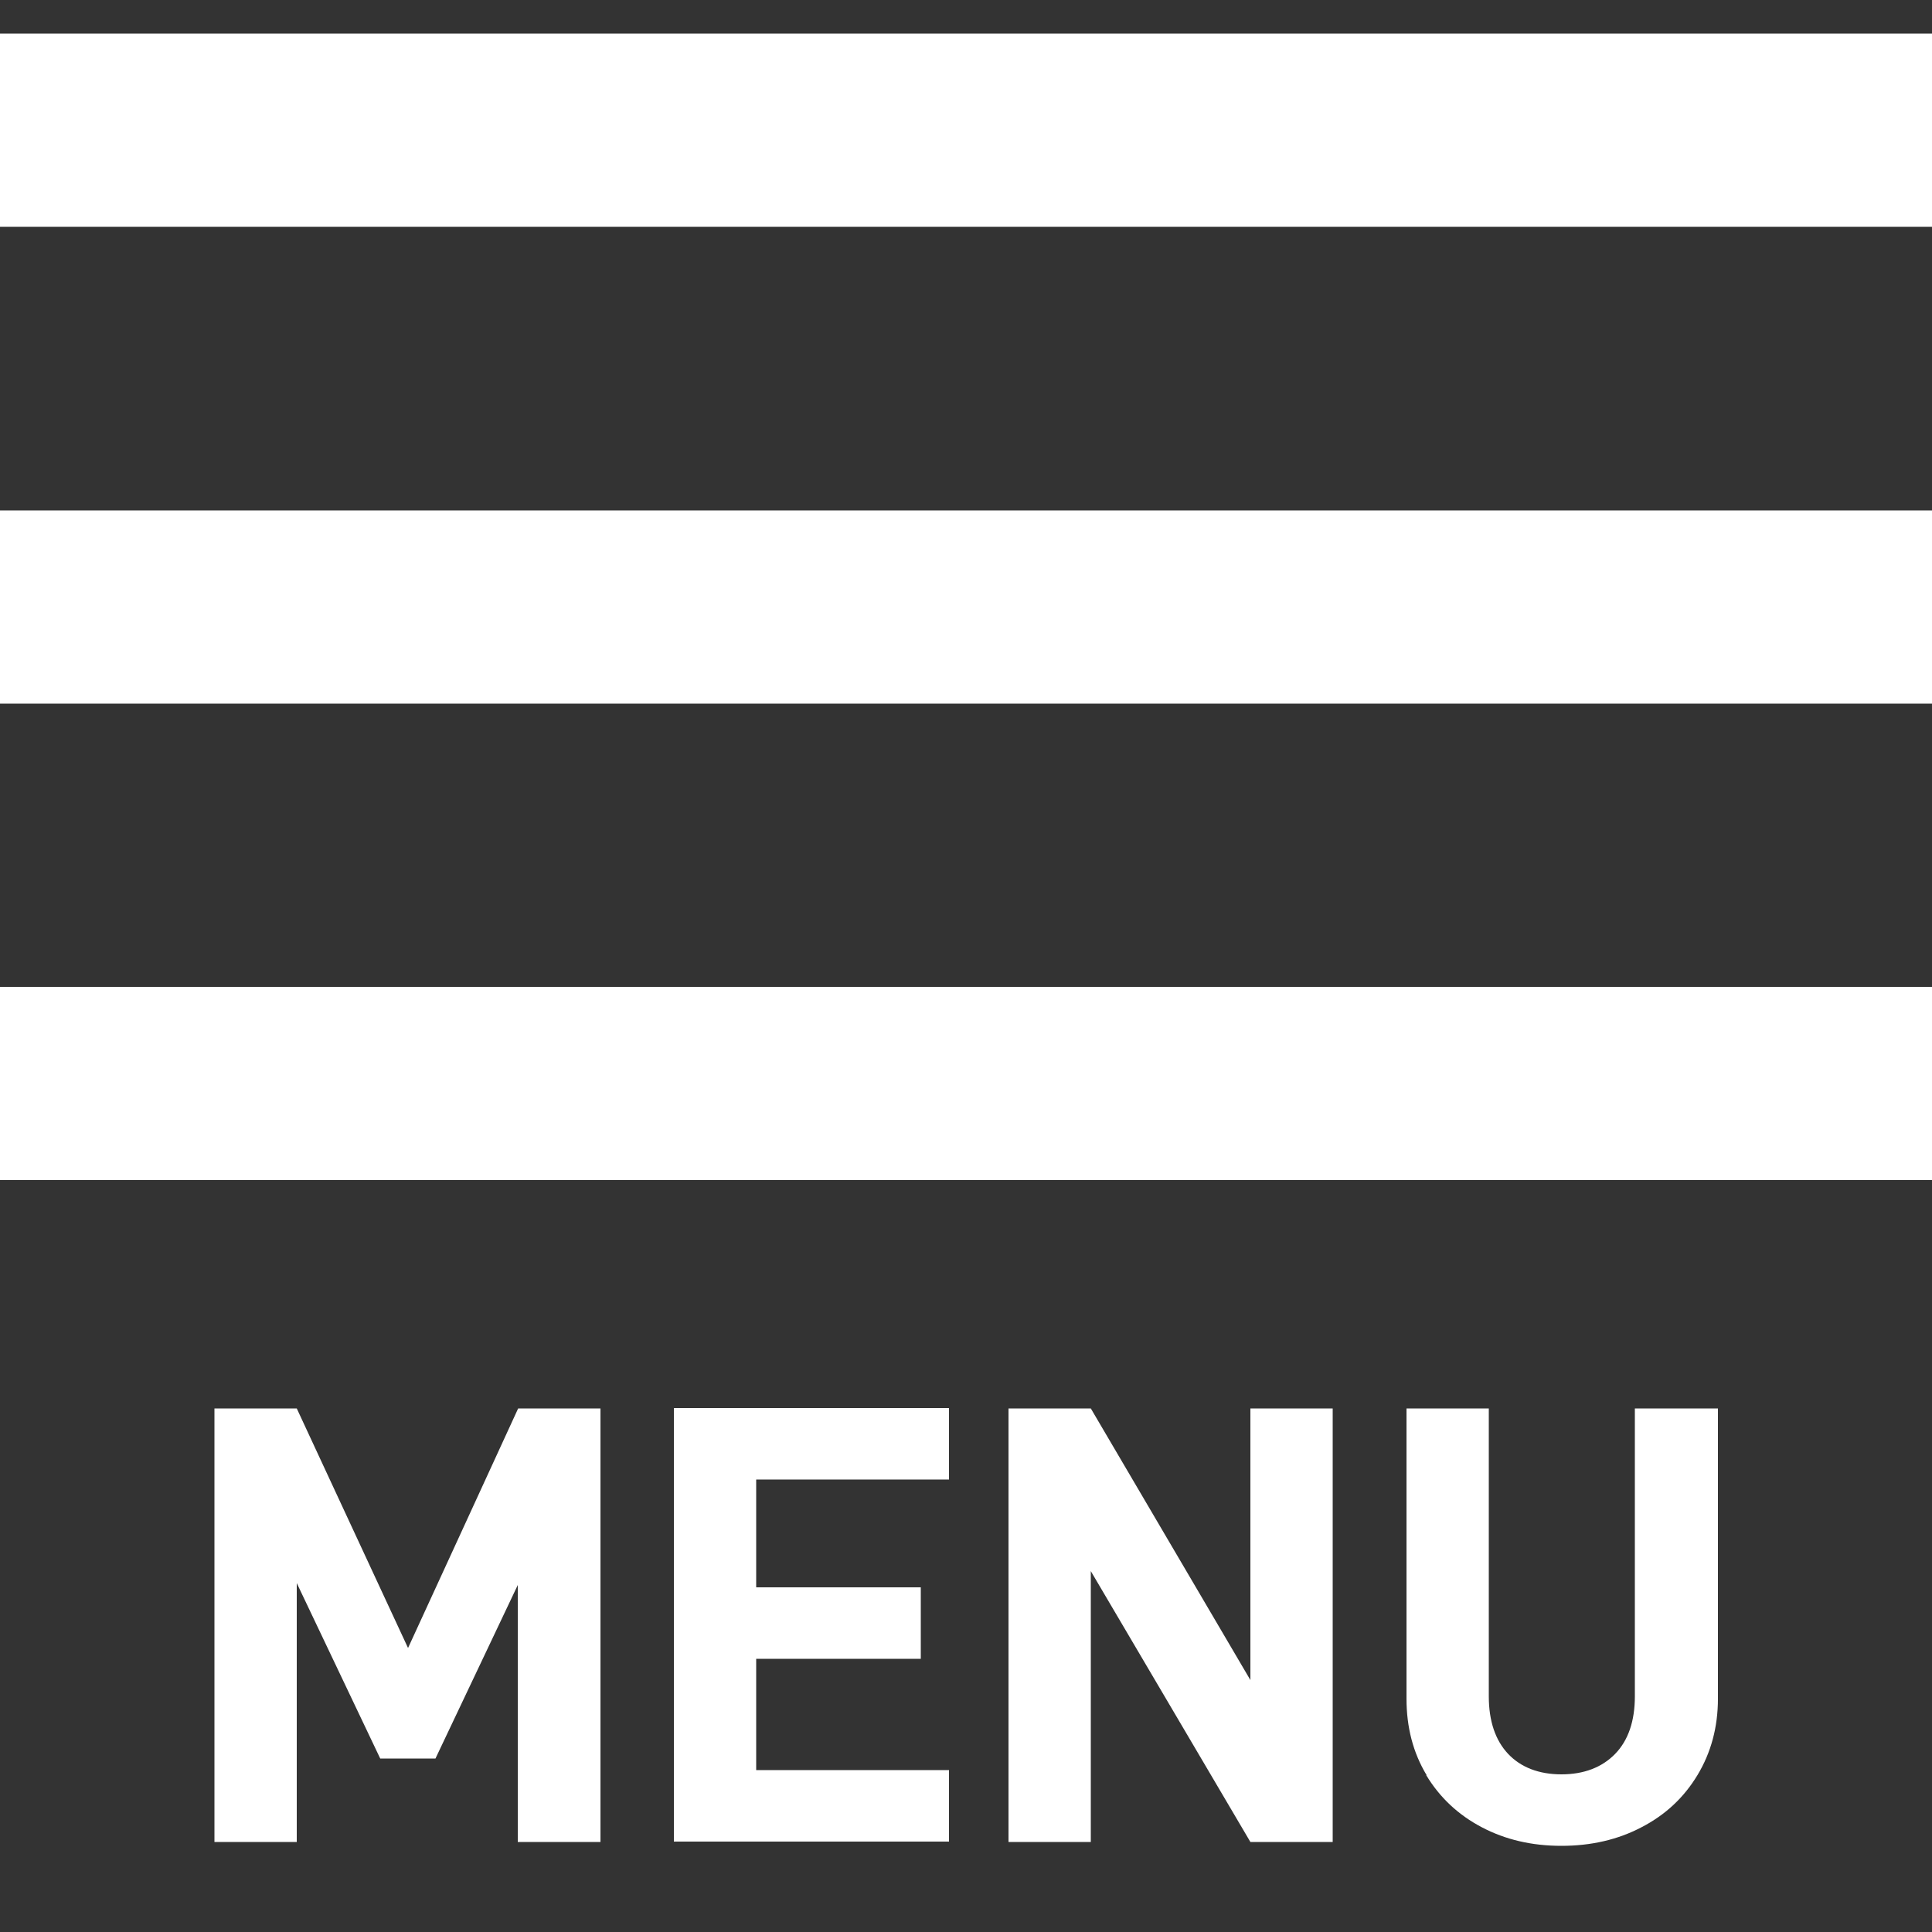
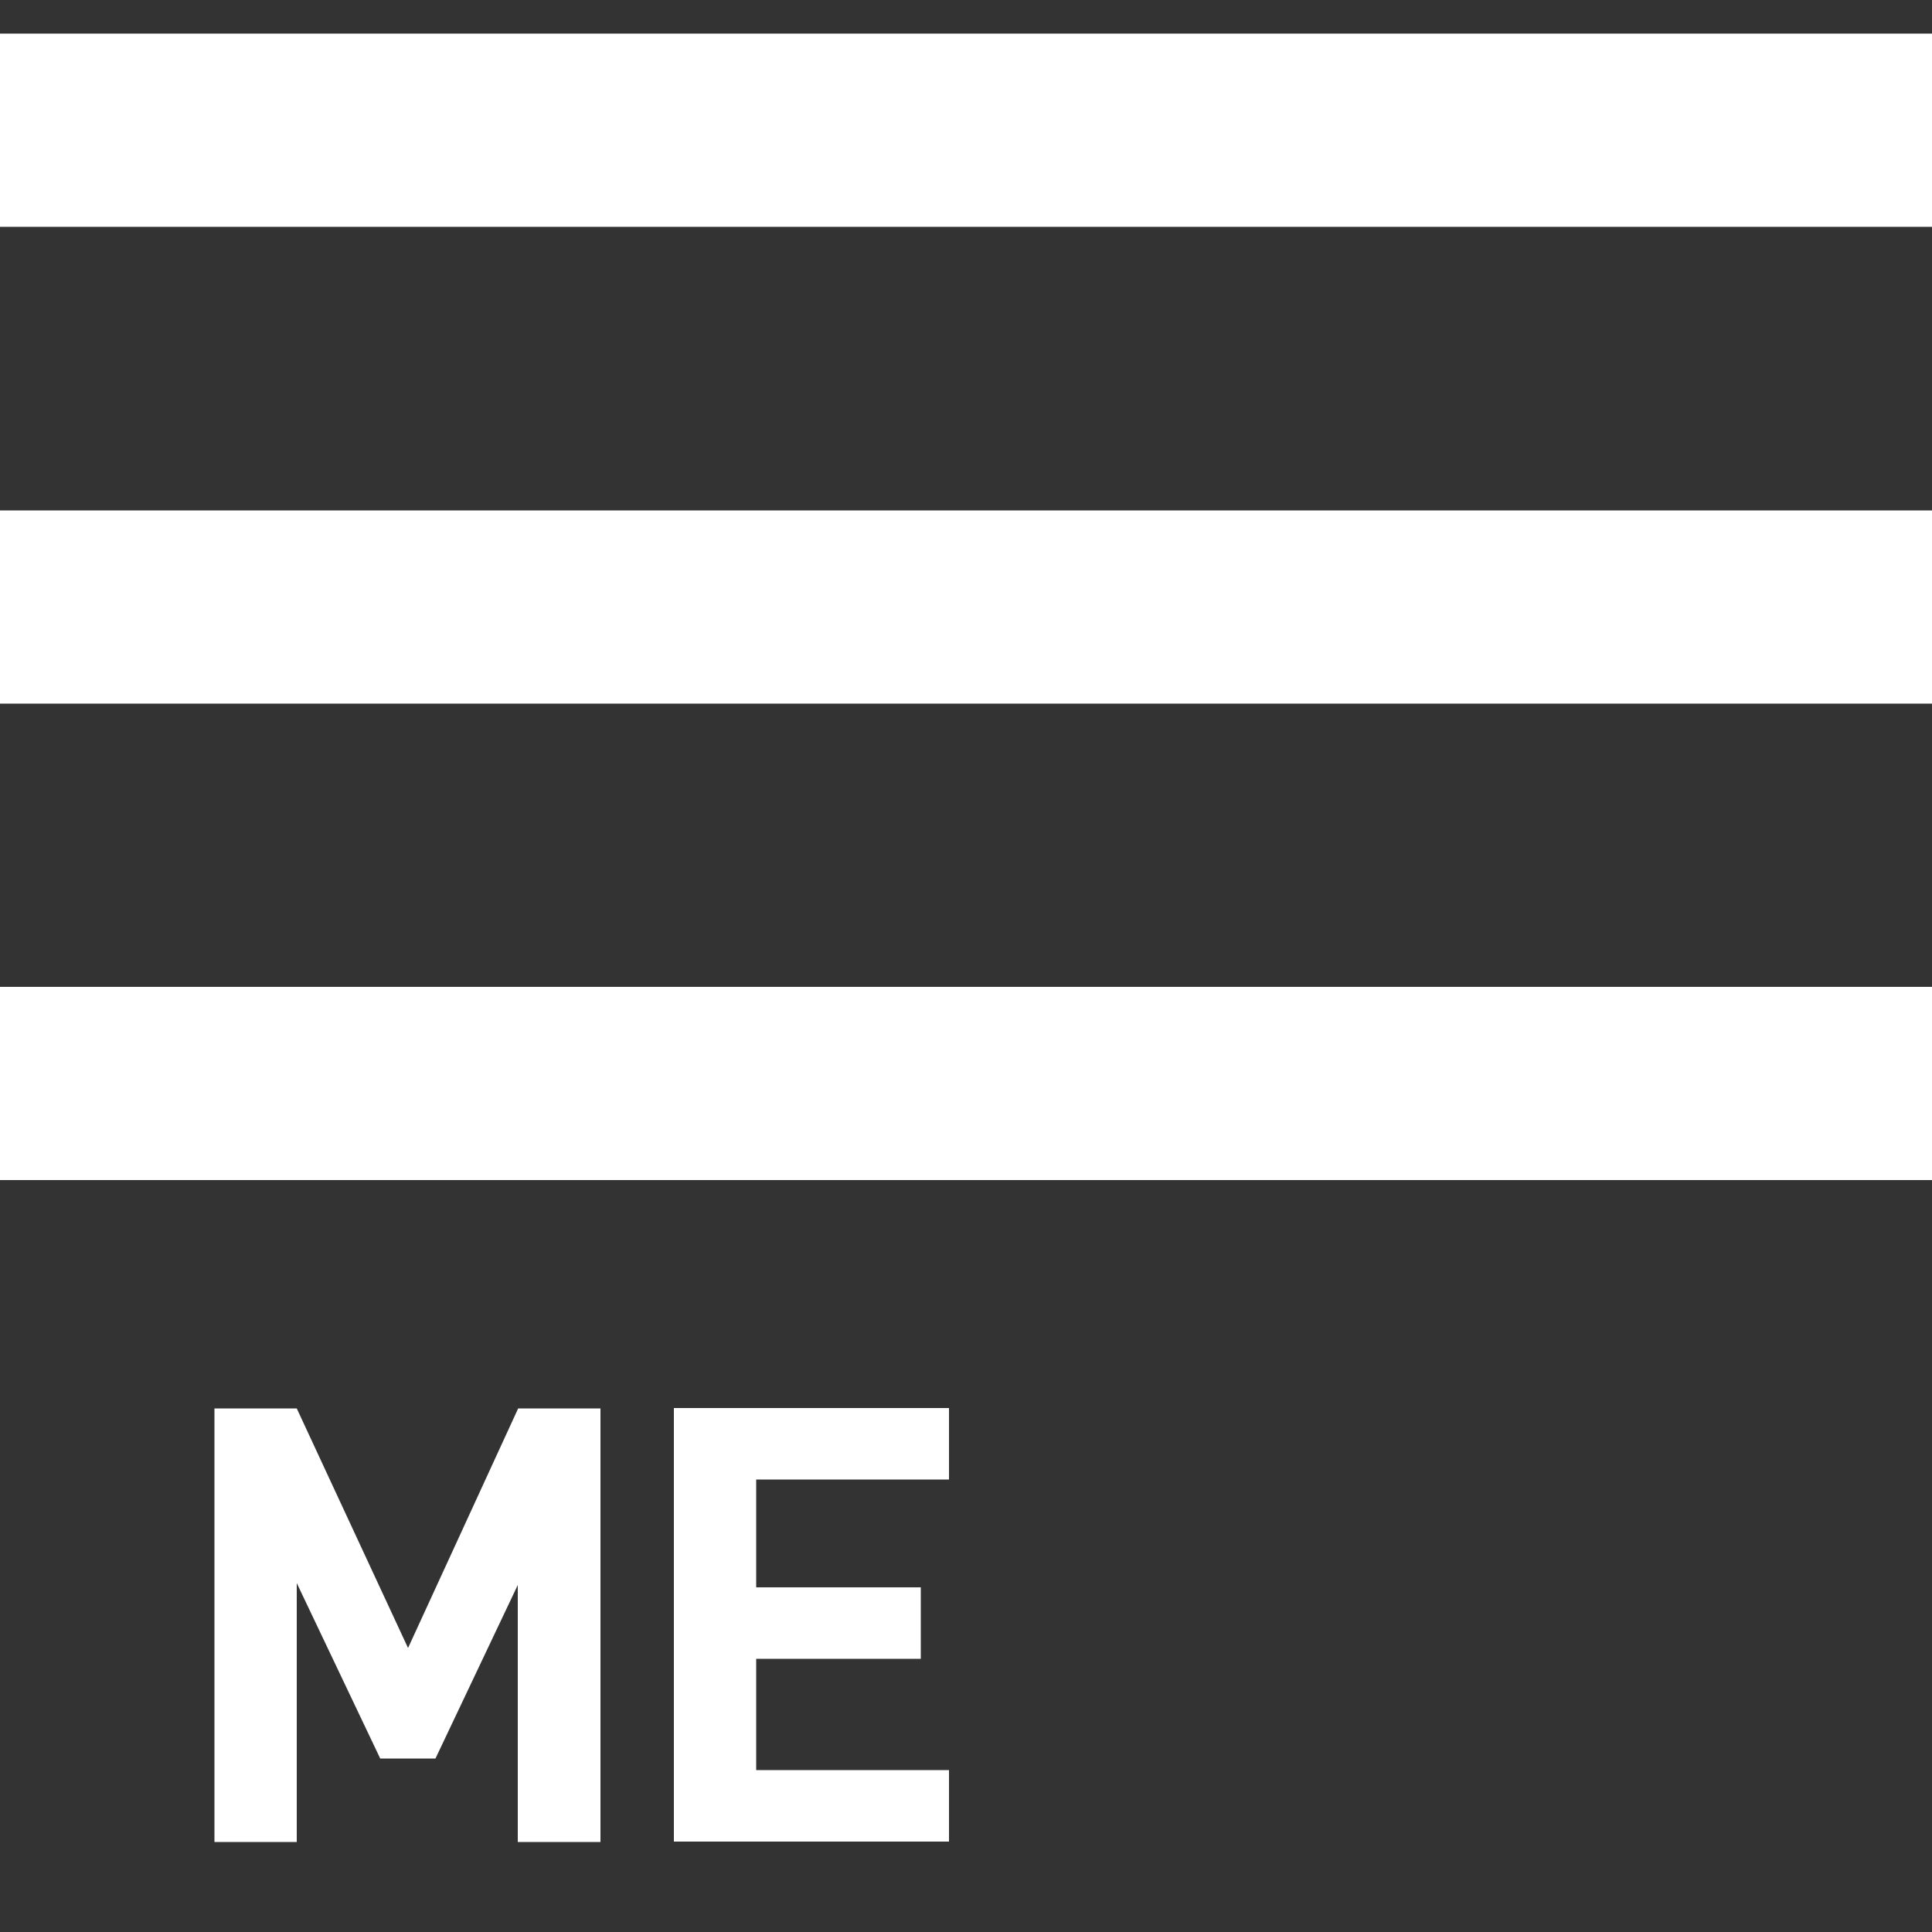
<svg xmlns="http://www.w3.org/2000/svg" id="_レイヤー_2" viewBox="0 0 50 50">
  <rect x="0" y="0" width="50" height="50" fill="#333333" stroke="none" />
  <defs>
    <style>.cls-1{isolation:isolate;}.cls-2{stroke:#fff;stroke-miterlimit:10;stroke-width:5px;}.cls-2,.cls-3{fill:none;}.cls-3,.cls-4{stroke-width:0px;}.cls-4{fill:#fff;}</style>
  </defs>
  <g id="_レイヤー_2-2">
    <g id="_レイヤー_1-2">
-       <rect class="cls-3" width="50" height="50" />
      <g class="cls-1">
        <g class="cls-1">
          <path class="cls-4" d="m15.53,47.67h-2.13v-6.65l-2.13,4.49h-1.43l-2.16-4.54v6.7h-2.13v-11.22h2.13l2.88,6.2,2.85-6.2h2.13v11.22Z" />
          <path class="cls-4" d="m19.57,41.08h4.26v1.85h-4.26v2.88h4.99v1.85h-7.12v-11.22h7.12v1.85h-4.99v2.78Z" />
-           <path class="cls-4" d="m34.49,47.67h-2.13l-4.13-7.01v7.01h-2.13v-11.22h2.13l4.13,7.03v-7.03h2.13v11.22Z" />
-           <path class="cls-4" d="m36.92,45.94c-.35-.58-.52-1.24-.52-1.98v-7.51h2.13v7.45c0,.64.17,1.14.5,1.49s.8.53,1.38.53,1.05-.18,1.39-.53c.34-.35.51-.85.51-1.49v-7.45h2.15v7.51c0,.74-.18,1.4-.53,1.98s-.83,1.03-1.45,1.35c-.61.32-1.3.48-2.07.48s-1.45-.16-2.06-.48c-.61-.32-1.09-.77-1.44-1.35Z" />
        </g>
      </g>
      <line class="cls-2" y1="3.37" x2="50" y2="3.37" />
      <line class="cls-2" y1="15.71" x2="50" y2="15.71" />
      <line class="cls-2" y1="28.04" x2="50" y2="28.04" />
    </g>
  </g>
</svg>